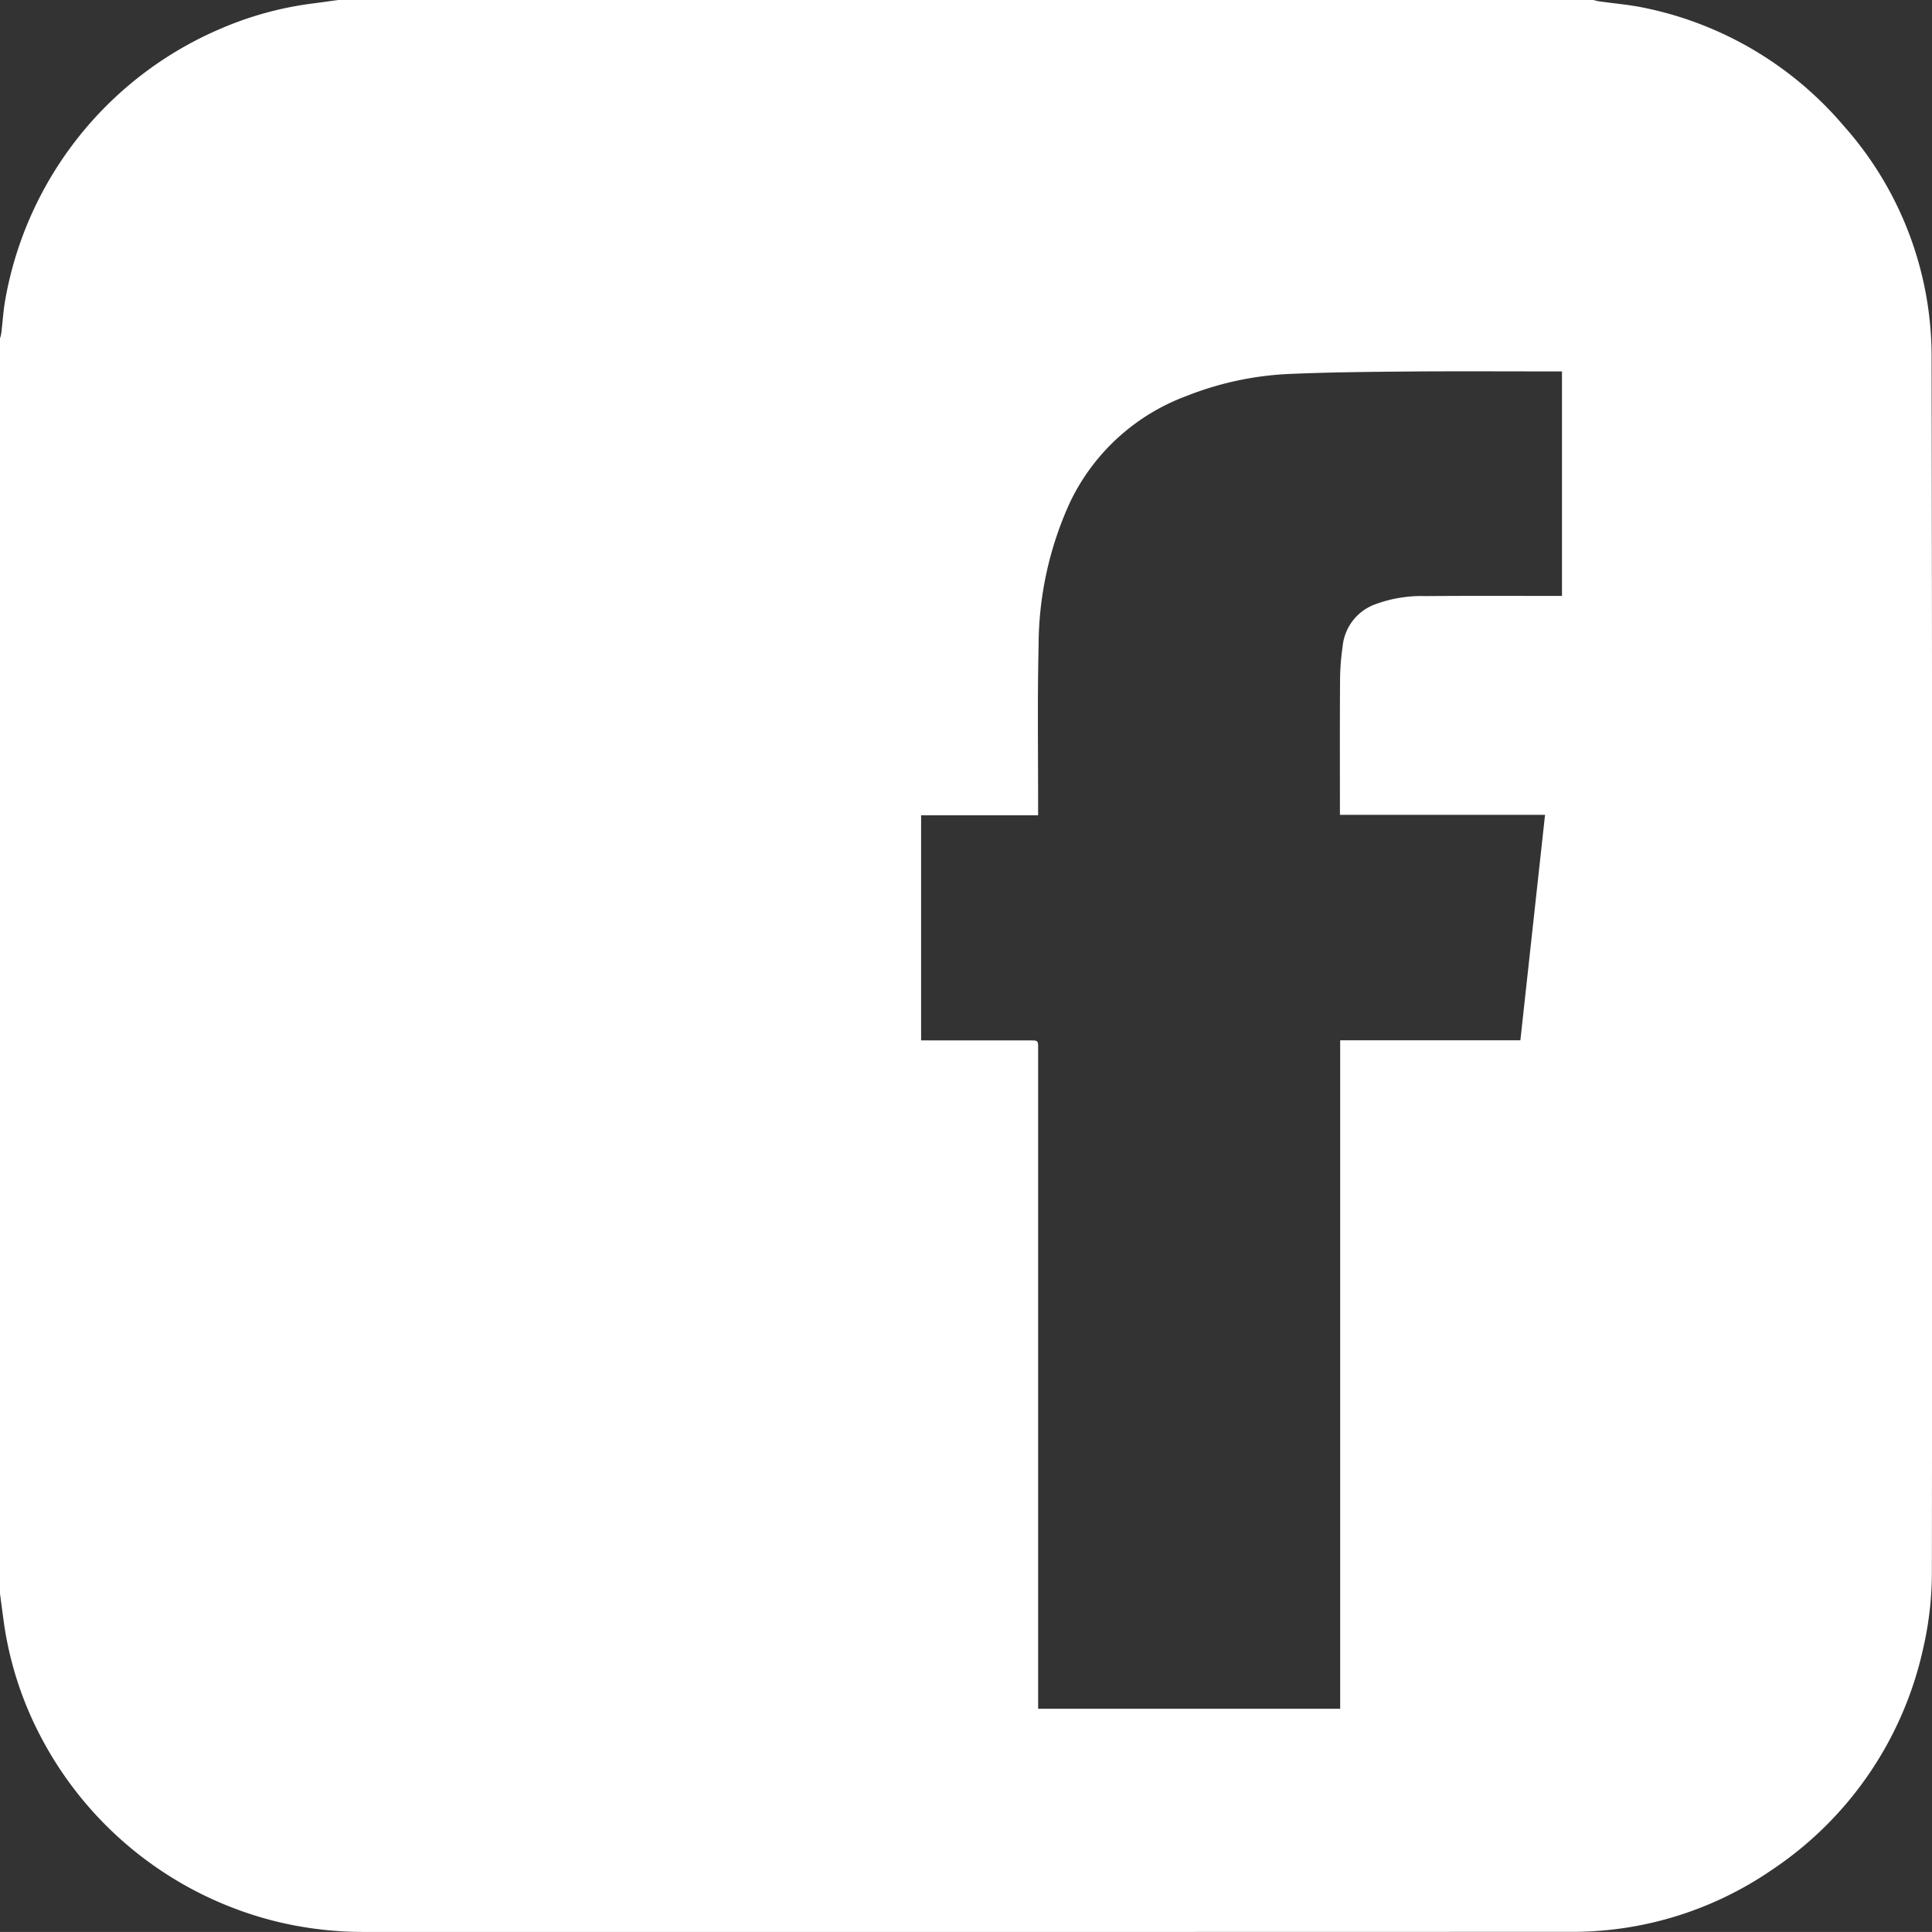
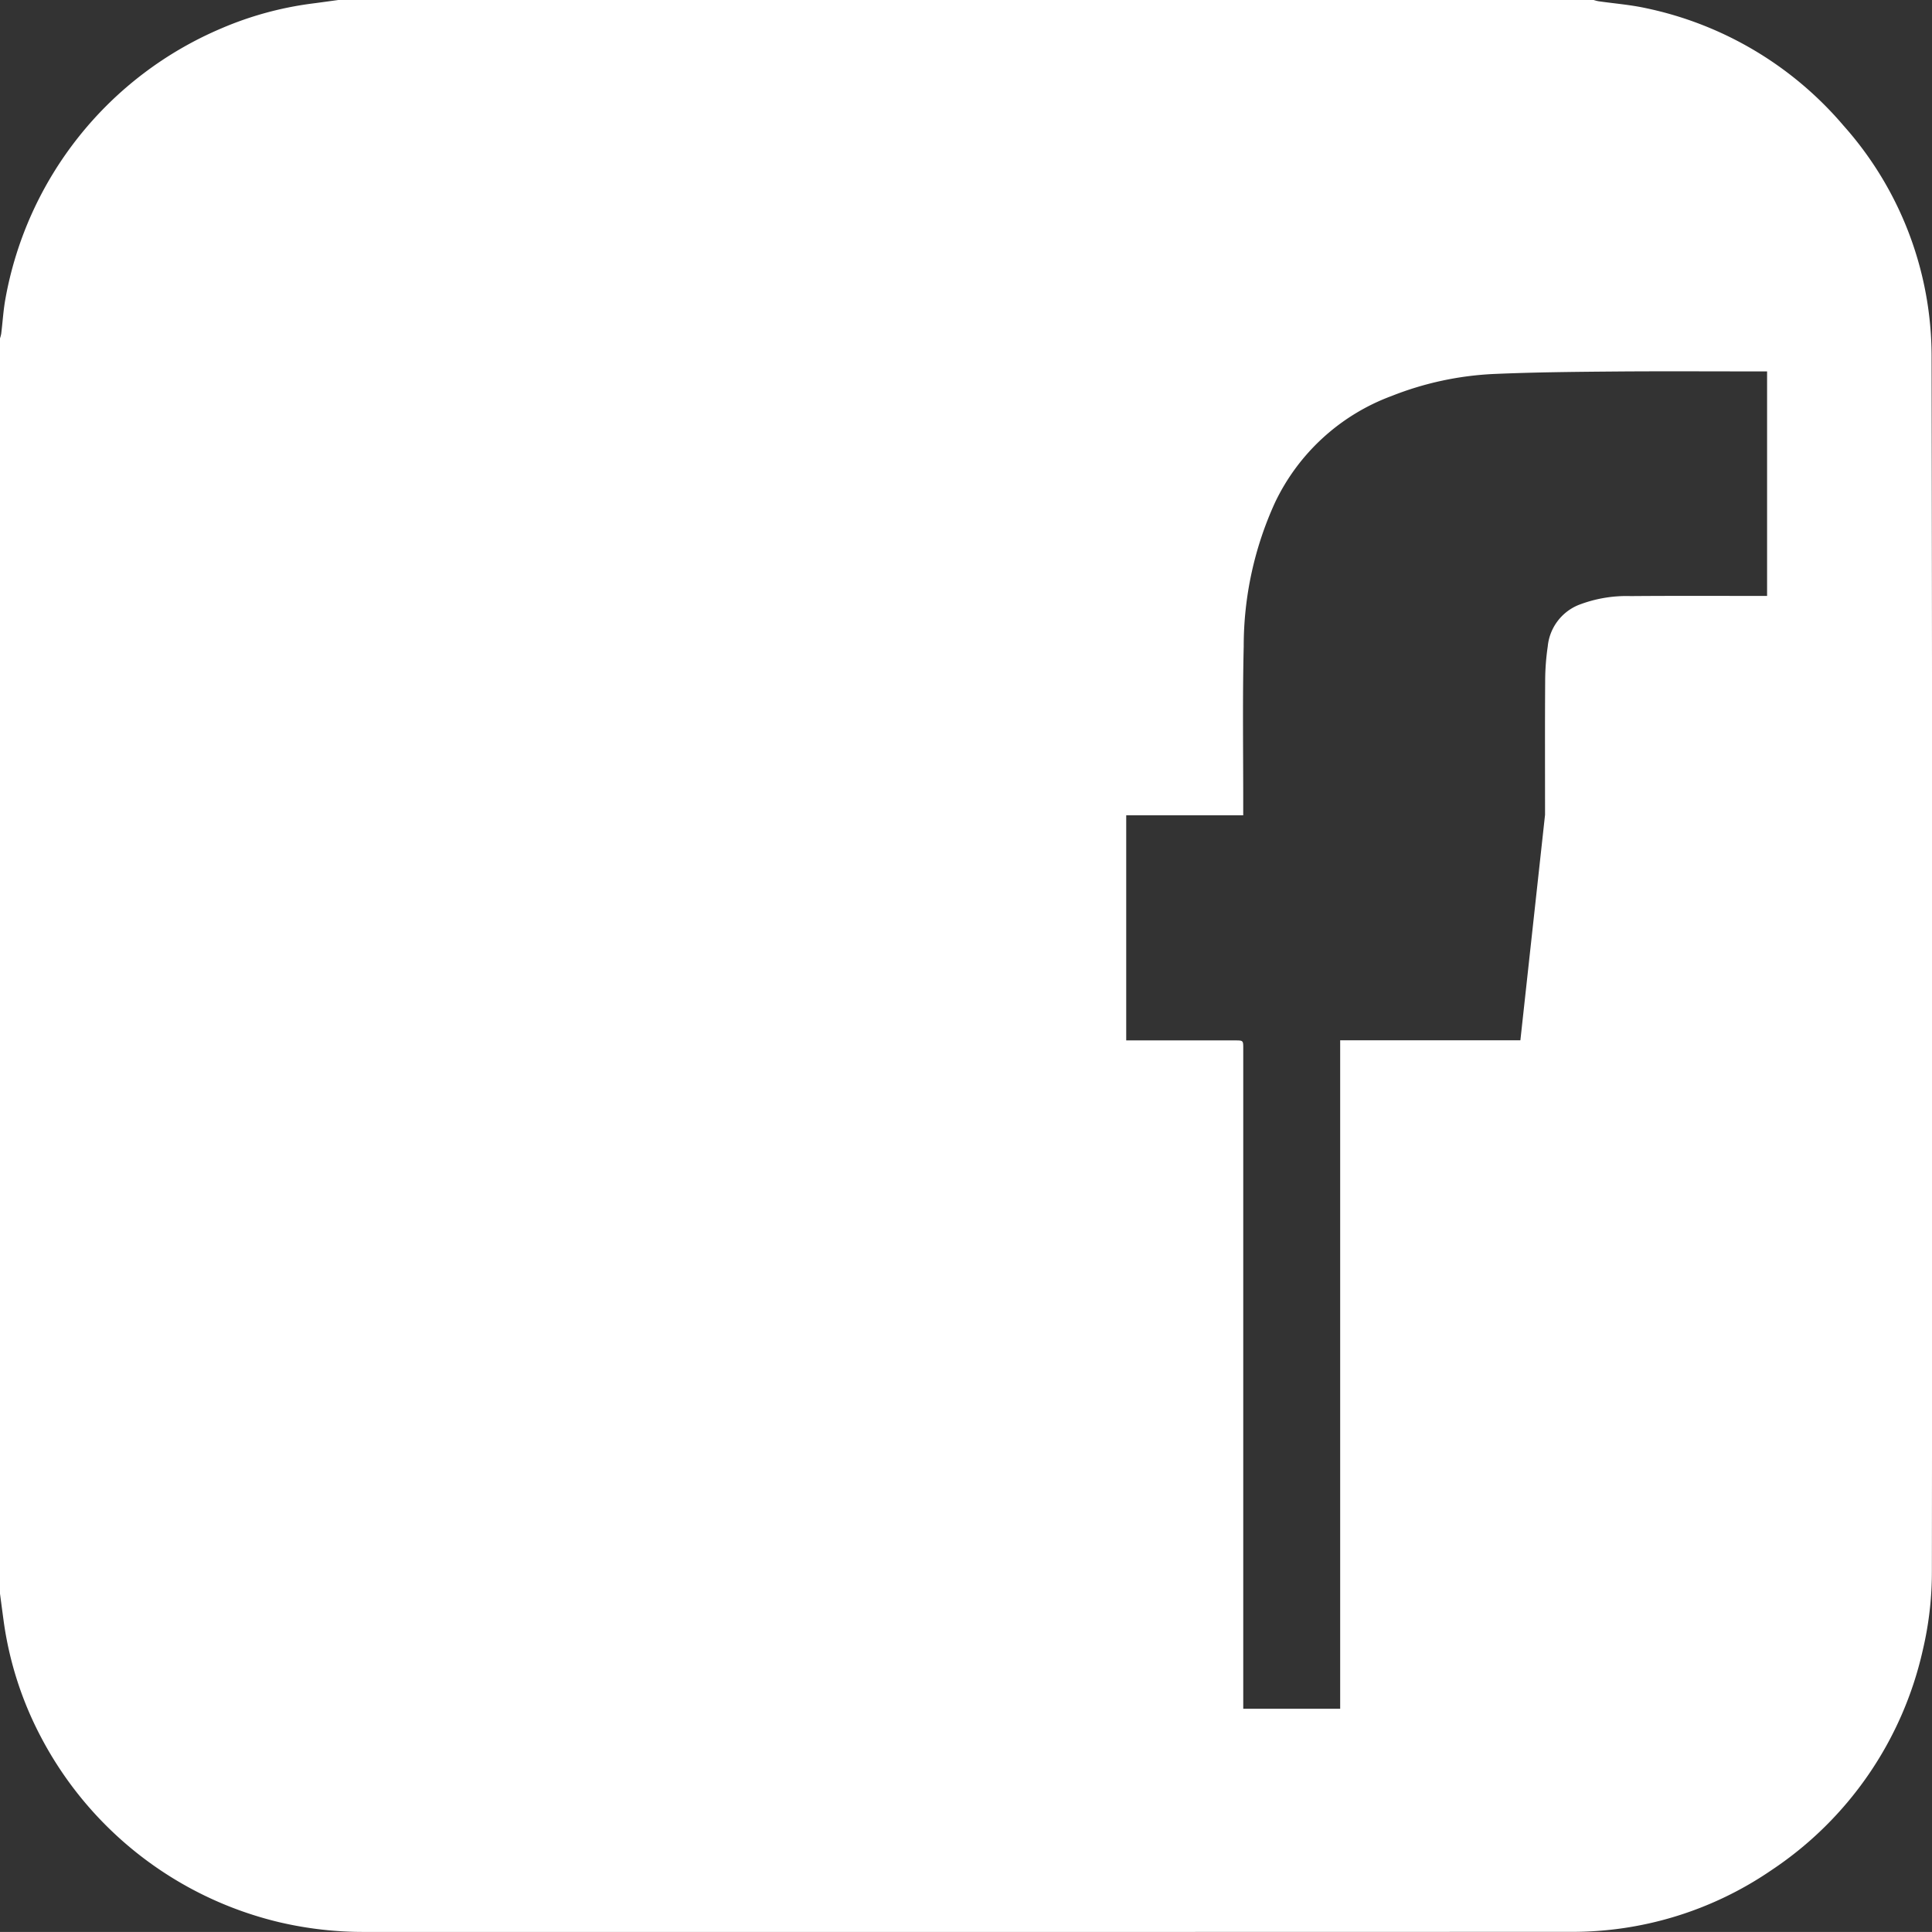
<svg xmlns="http://www.w3.org/2000/svg" id="Layer_1" data-name="Layer 1" viewBox="0 0 133.752 133.747">
  <rect x="0" y="0" width="133.752" height="133.747" fill="#333333" stroke="none" />
  <defs>
    <style>
      .cls-1 {
        fill: #fff;
      }
    </style>
  </defs>
  <title>icon face</title>
-   <path class="cls-1" d="M5.444,117.957V31.051a2.388,2.388,0,0,0,.084-.322c.1-.8.144-1.6.287-2.39A25.166,25.166,0,0,1,20.749,9.6,23.581,23.581,0,0,1,26.993,7.88c.626-.08,1.25-.169,1.875-.253h86.906a2.769,2.769,0,0,0,.32.084c1.1.159,2.218.244,3.3.481a24.571,24.571,0,0,1,13.674,8.129,24.026,24.026,0,0,1,6.1,16.046q.07,42.009.02,84.019a23.515,23.515,0,0,1-.624,5.452,24.808,24.808,0,0,1-10.5,15.272,24.388,24.388,0,0,1-13.982,4.258q-41.67.013-83.339.006a25.494,25.494,0,0,1-6-.681A25.228,25.228,0,0,1,8.277,127.879,24.306,24.306,0,0,1,5.7,119.874C5.613,119.235,5.529,118.6,5.444,117.957ZM110.7,79.645c.569-5.2,1.135-10.377,1.707-15.607h-14.2v-.385c0-2.97-.011-5.941.009-8.911a16.622,16.622,0,0,1,.178-2.361,3.454,3.454,0,0,1,2.1-2.858,9.2,9.2,0,0,1,3.642-.629c2.984-.025,5.969-.01,8.953-.011h.49V33.34h-.5c-3.324,0-6.648-.02-9.972.006-2.8.023-5.6.049-8.393.169a21.916,21.916,0,0,0-7.119,1.523,14.517,14.517,0,0,0-8.081,7.377,23.917,23.917,0,0,0-2.168,9.963c-.089,3.718-.029,7.439-.034,11.159,0,.163,0,.328,0,.534h-8.1V79.655h7.533c.569,0,.569,0,.569.571v45.7H98.224V79.645Z" transform="translate(-5.444 -7.627)" />
+   <path class="cls-1" d="M5.444,117.957V31.051a2.388,2.388,0,0,0,.084-.322c.1-.8.144-1.6.287-2.39A25.166,25.166,0,0,1,20.749,9.6,23.581,23.581,0,0,1,26.993,7.88c.626-.08,1.25-.169,1.875-.253h86.906a2.769,2.769,0,0,0,.32.084c1.1.159,2.218.244,3.3.481a24.571,24.571,0,0,1,13.674,8.129,24.026,24.026,0,0,1,6.1,16.046q.07,42.009.02,84.019a23.515,23.515,0,0,1-.624,5.452,24.808,24.808,0,0,1-10.5,15.272,24.388,24.388,0,0,1-13.982,4.258q-41.67.013-83.339.006a25.494,25.494,0,0,1-6-.681A25.228,25.228,0,0,1,8.277,127.879,24.306,24.306,0,0,1,5.7,119.874C5.613,119.235,5.529,118.6,5.444,117.957ZM110.7,79.645c.569-5.2,1.135-10.377,1.707-15.607v-.385c0-2.97-.011-5.941.009-8.911a16.622,16.622,0,0,1,.178-2.361,3.454,3.454,0,0,1,2.1-2.858,9.2,9.2,0,0,1,3.642-.629c2.984-.025,5.969-.01,8.953-.011h.49V33.34h-.5c-3.324,0-6.648-.02-9.972.006-2.8.023-5.6.049-8.393.169a21.916,21.916,0,0,0-7.119,1.523,14.517,14.517,0,0,0-8.081,7.377,23.917,23.917,0,0,0-2.168,9.963c-.089,3.718-.029,7.439-.034,11.159,0,.163,0,.328,0,.534h-8.1V79.655h7.533c.569,0,.569,0,.569.571v45.7H98.224V79.645Z" transform="translate(-5.444 -7.627)" />
</svg>